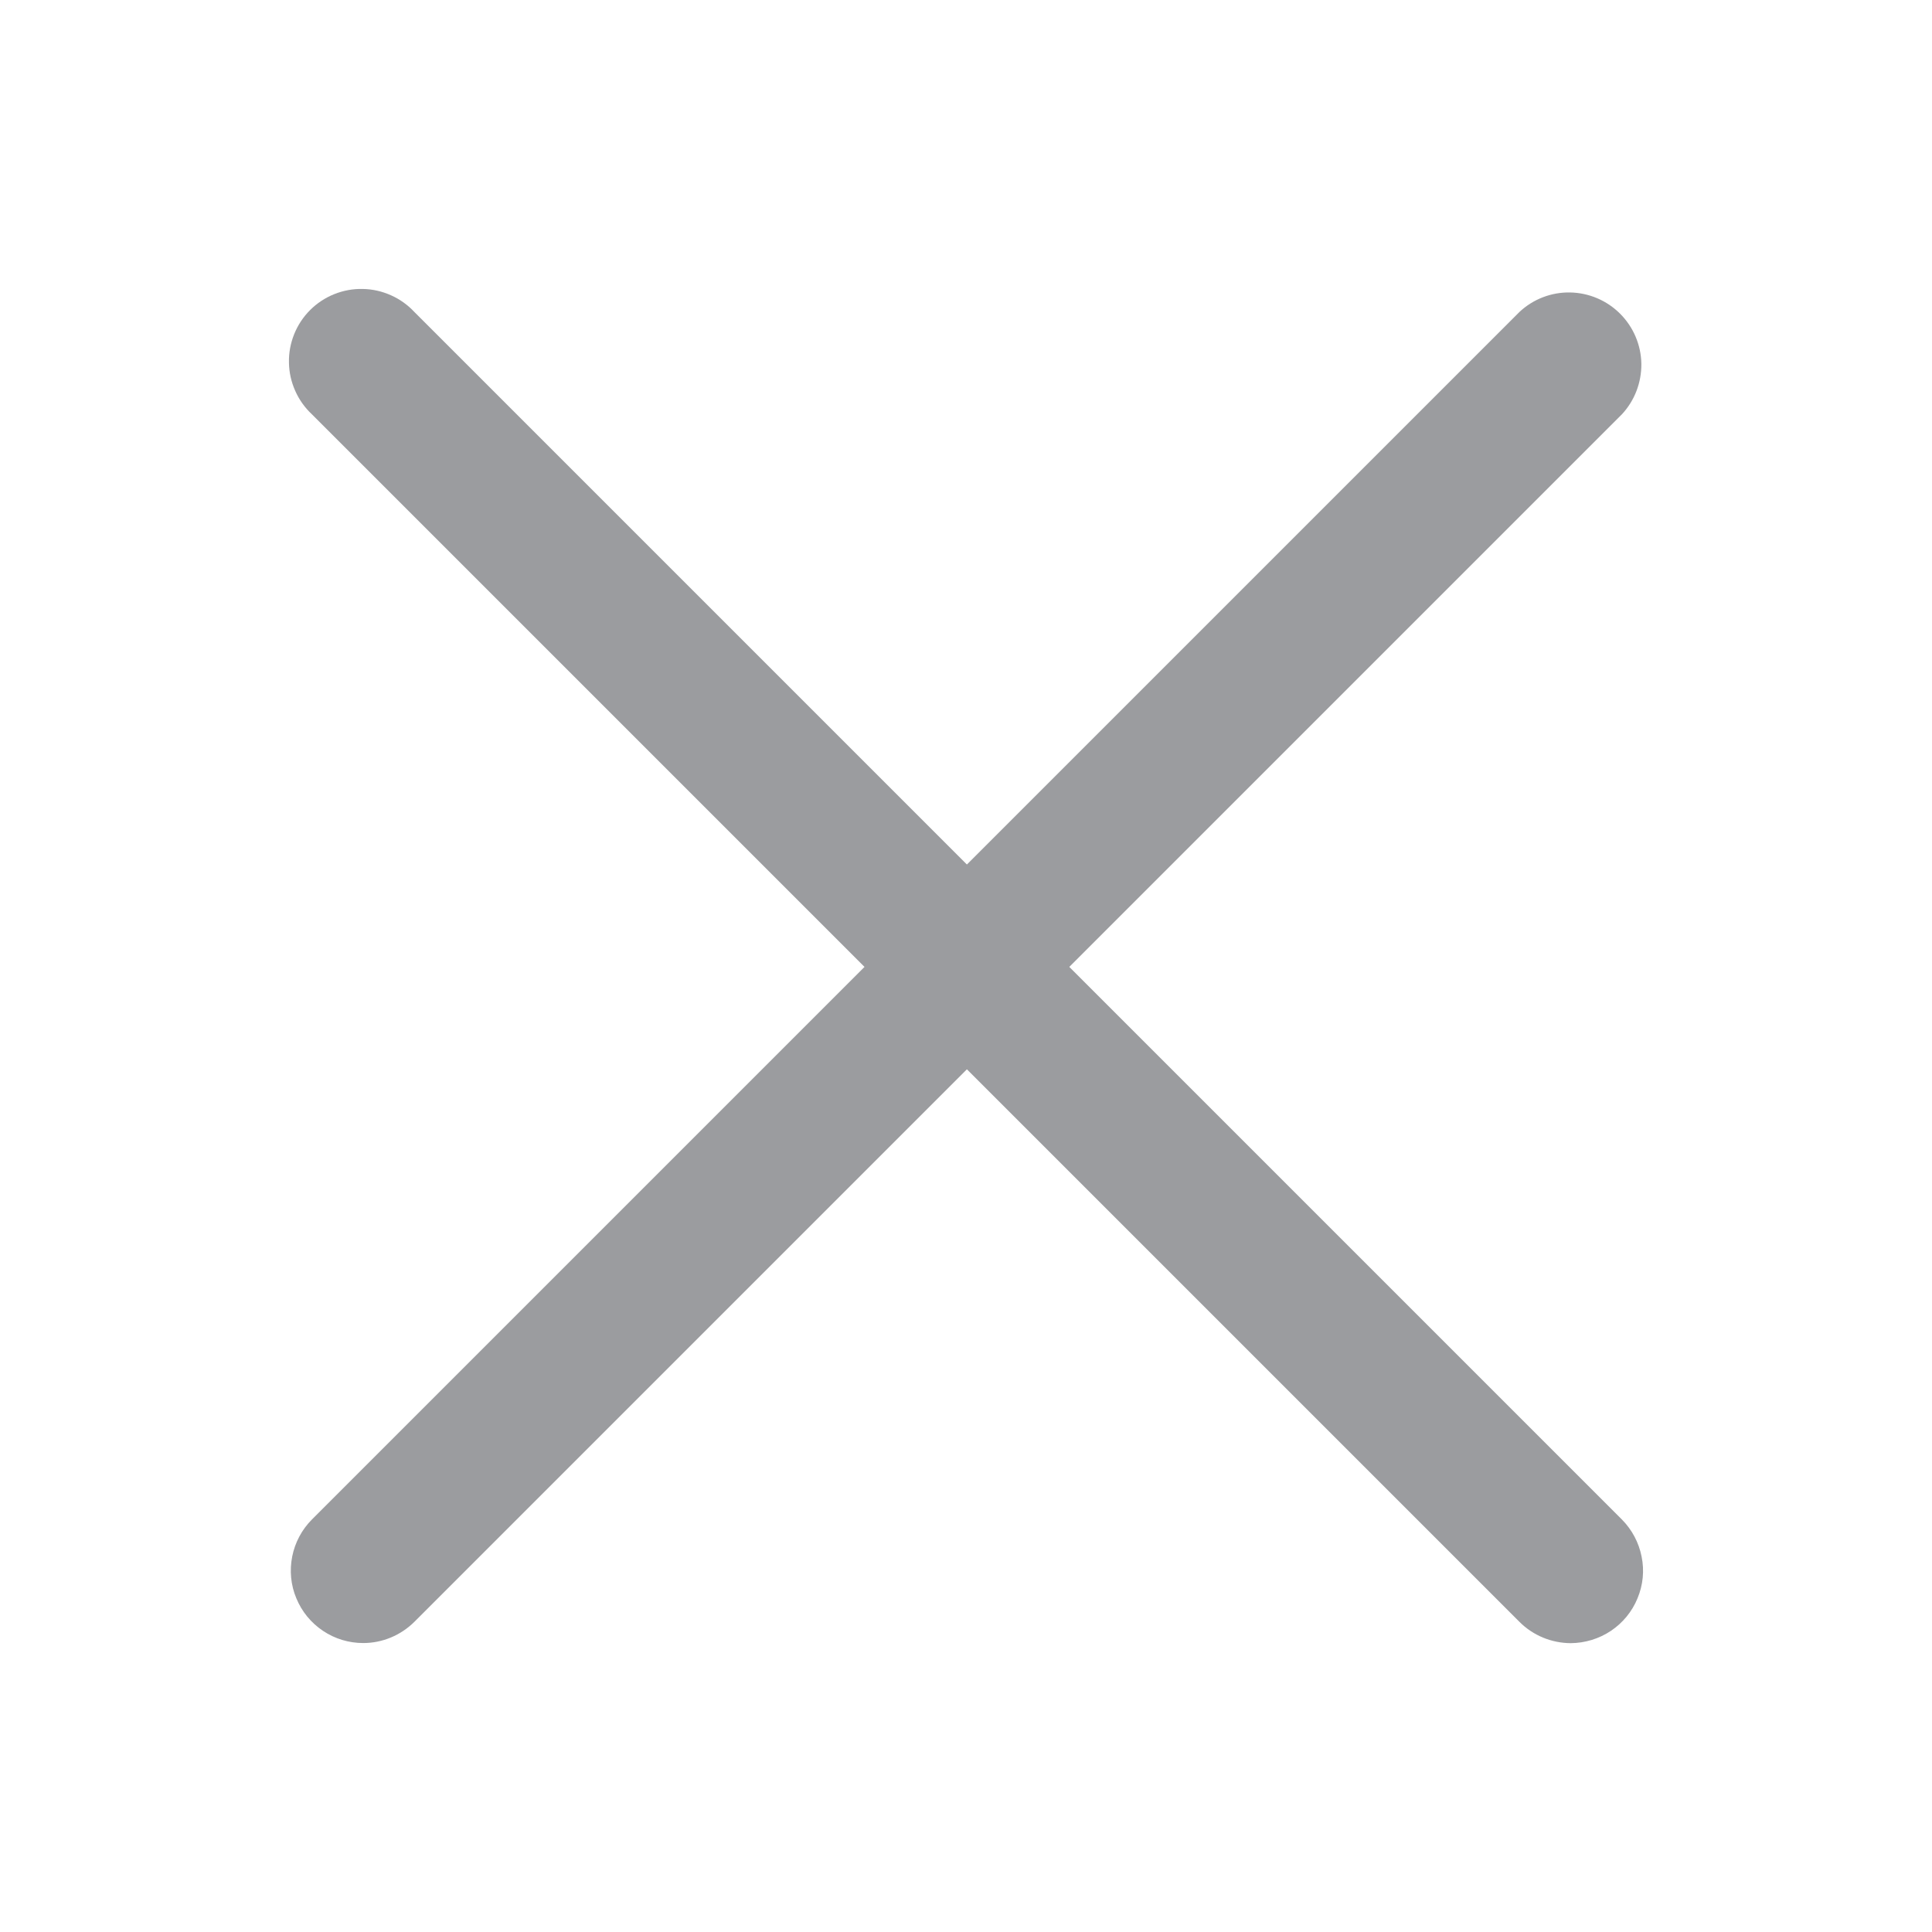
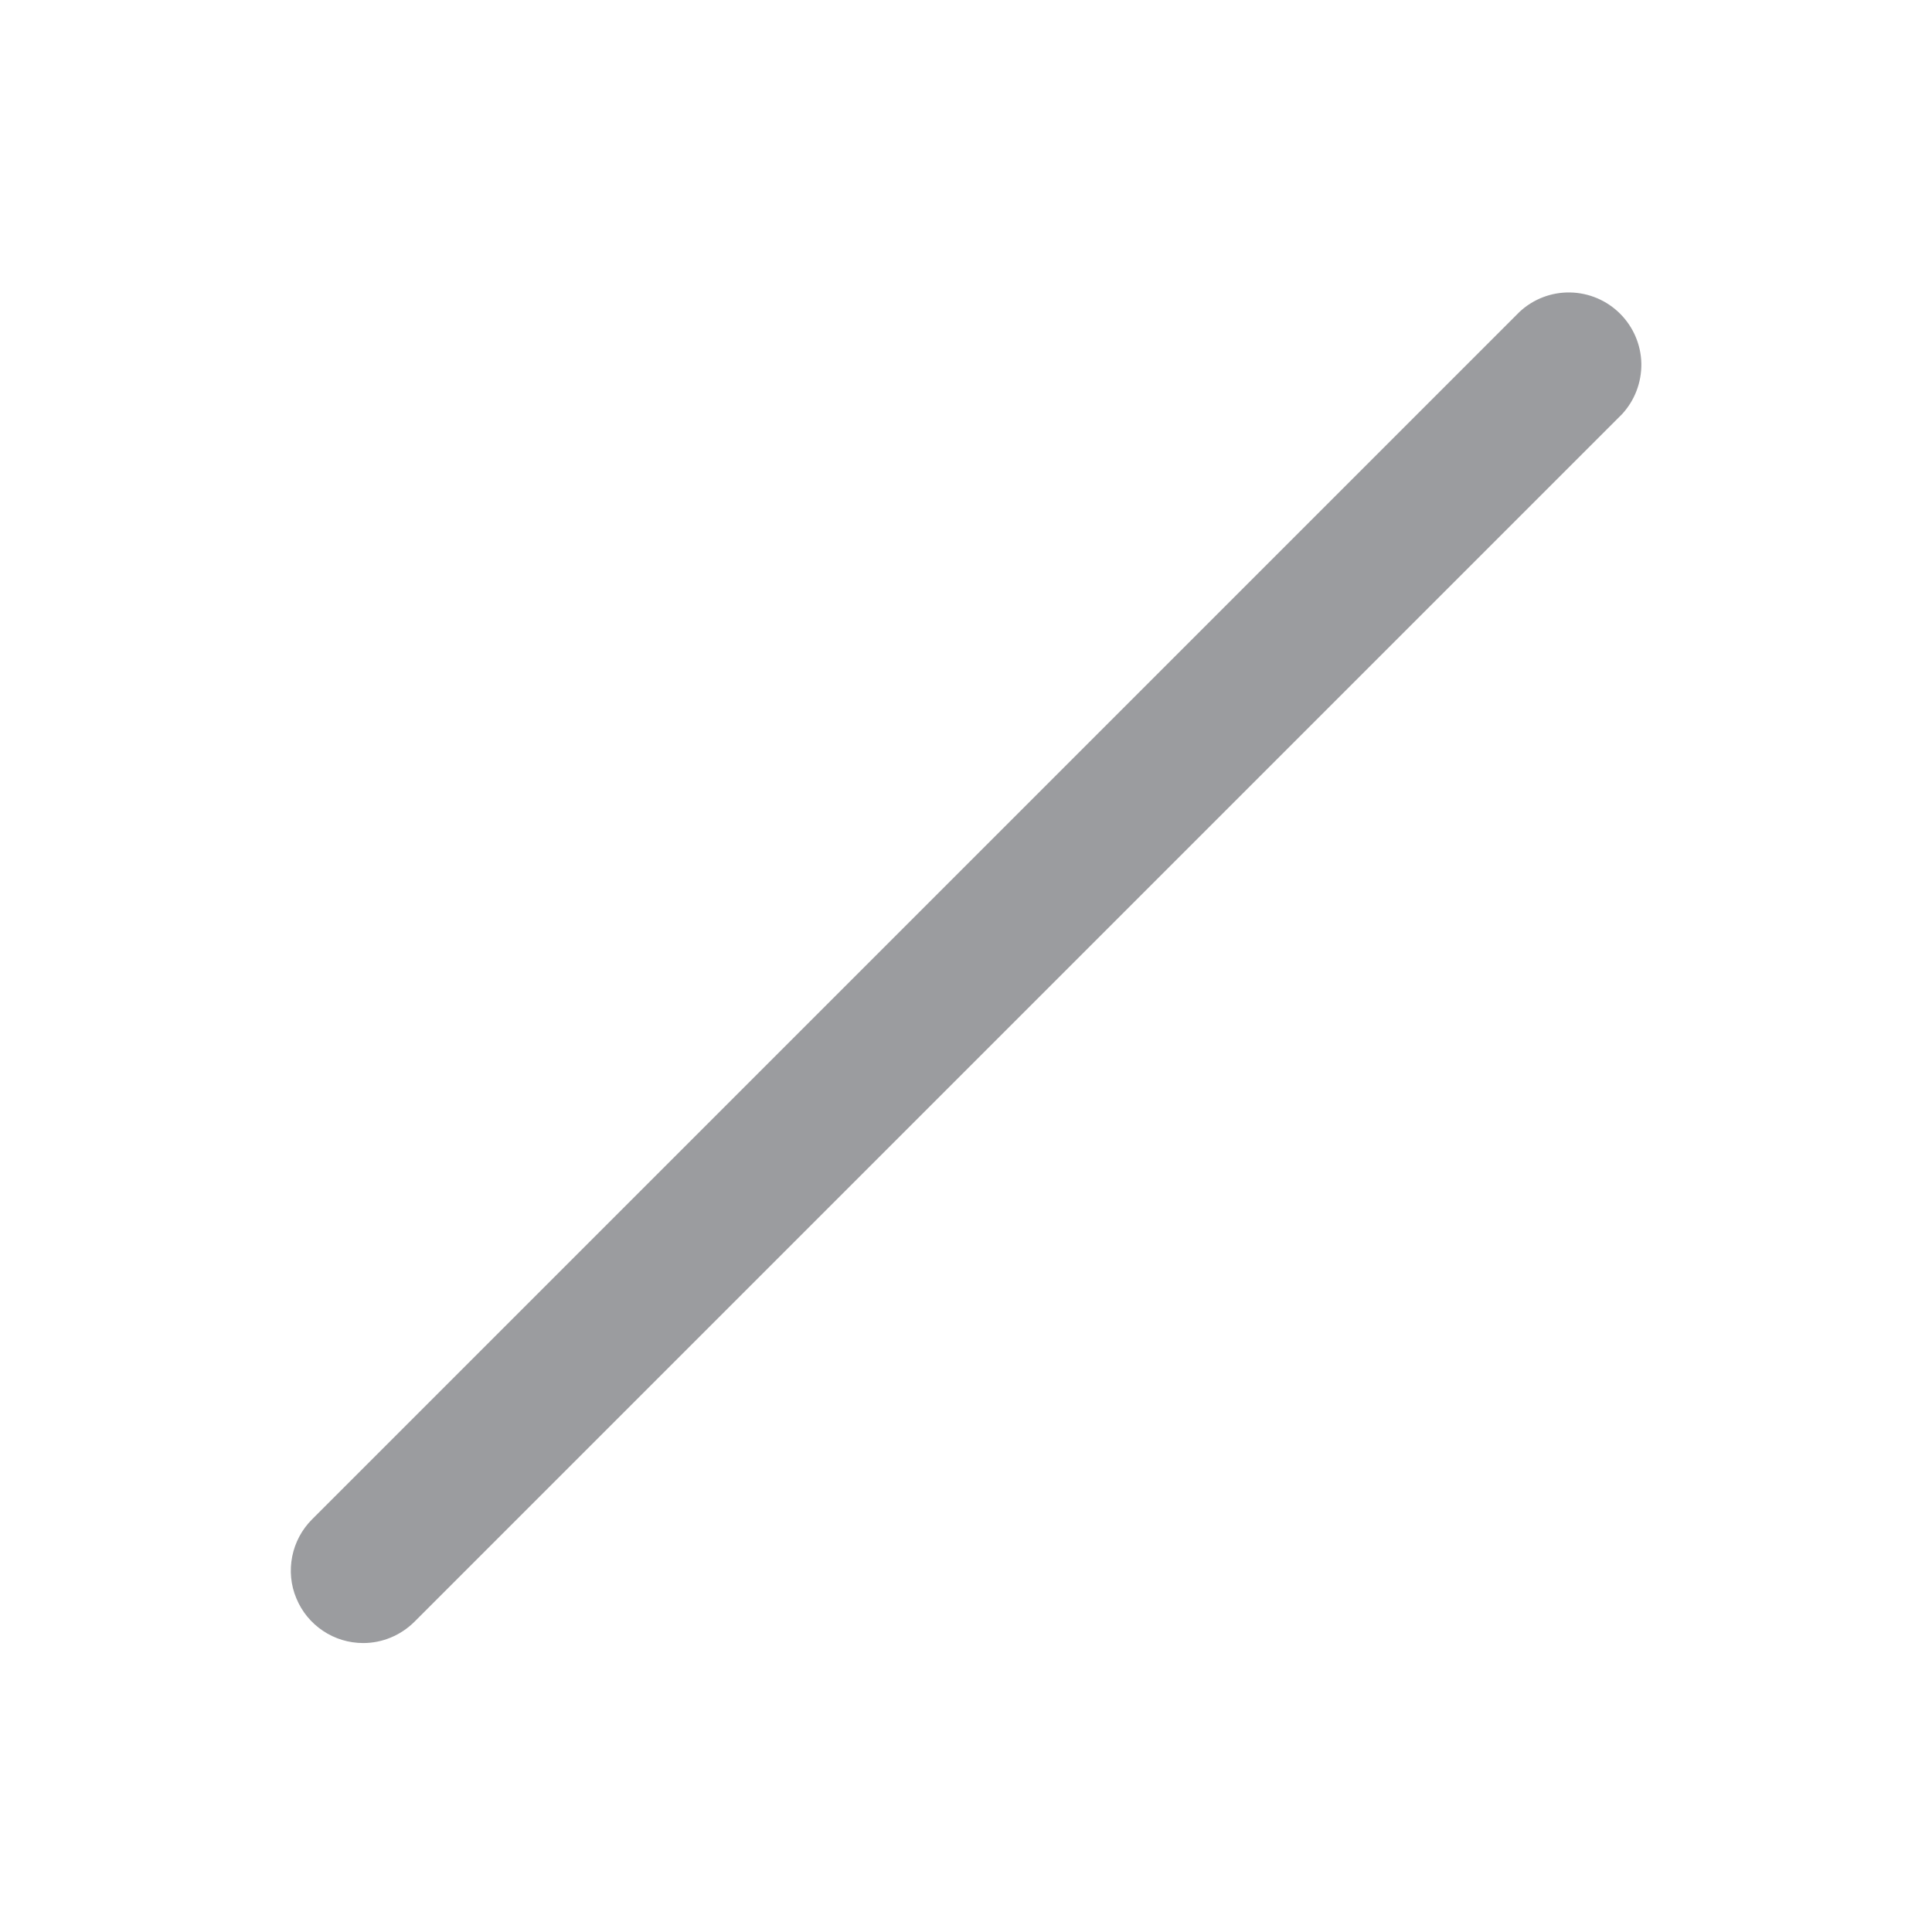
<svg xmlns="http://www.w3.org/2000/svg" width="16" height="16" viewBox="0 0 16 16" fill="none">
-   <path d="M13.008 13.608C12.848 13.607 12.696 13.544 12.584 13.432L2.584 3.432C2.525 3.377 2.477 3.31 2.445 3.237C2.412 3.163 2.394 3.084 2.393 3.003C2.391 2.923 2.406 2.843 2.436 2.768C2.466 2.693 2.511 2.625 2.568 2.568C2.625 2.511 2.693 2.466 2.768 2.436C2.843 2.406 2.923 2.391 3.003 2.393C3.084 2.394 3.163 2.412 3.237 2.445C3.31 2.477 3.377 2.525 3.432 2.584L13.432 12.584C13.515 12.668 13.572 12.774 13.595 12.891C13.619 13.007 13.607 13.127 13.561 13.237C13.516 13.347 13.439 13.44 13.341 13.506C13.242 13.572 13.126 13.607 13.008 13.608Z" fill="#9B9C9F" />
  <path d="M3.008 13.607C2.889 13.607 2.773 13.572 2.675 13.506C2.576 13.44 2.499 13.346 2.454 13.236C2.408 13.127 2.397 13.006 2.42 12.89C2.443 12.774 2.5 12.667 2.584 12.583L12.584 2.583C12.697 2.477 12.848 2.419 13.003 2.422C13.159 2.425 13.307 2.488 13.417 2.598C13.527 2.708 13.59 2.856 13.593 3.011C13.595 3.167 13.538 3.317 13.432 3.431L3.432 13.431C3.319 13.543 3.167 13.607 3.008 13.607Z" fill="#9B9C9F" />
</svg>